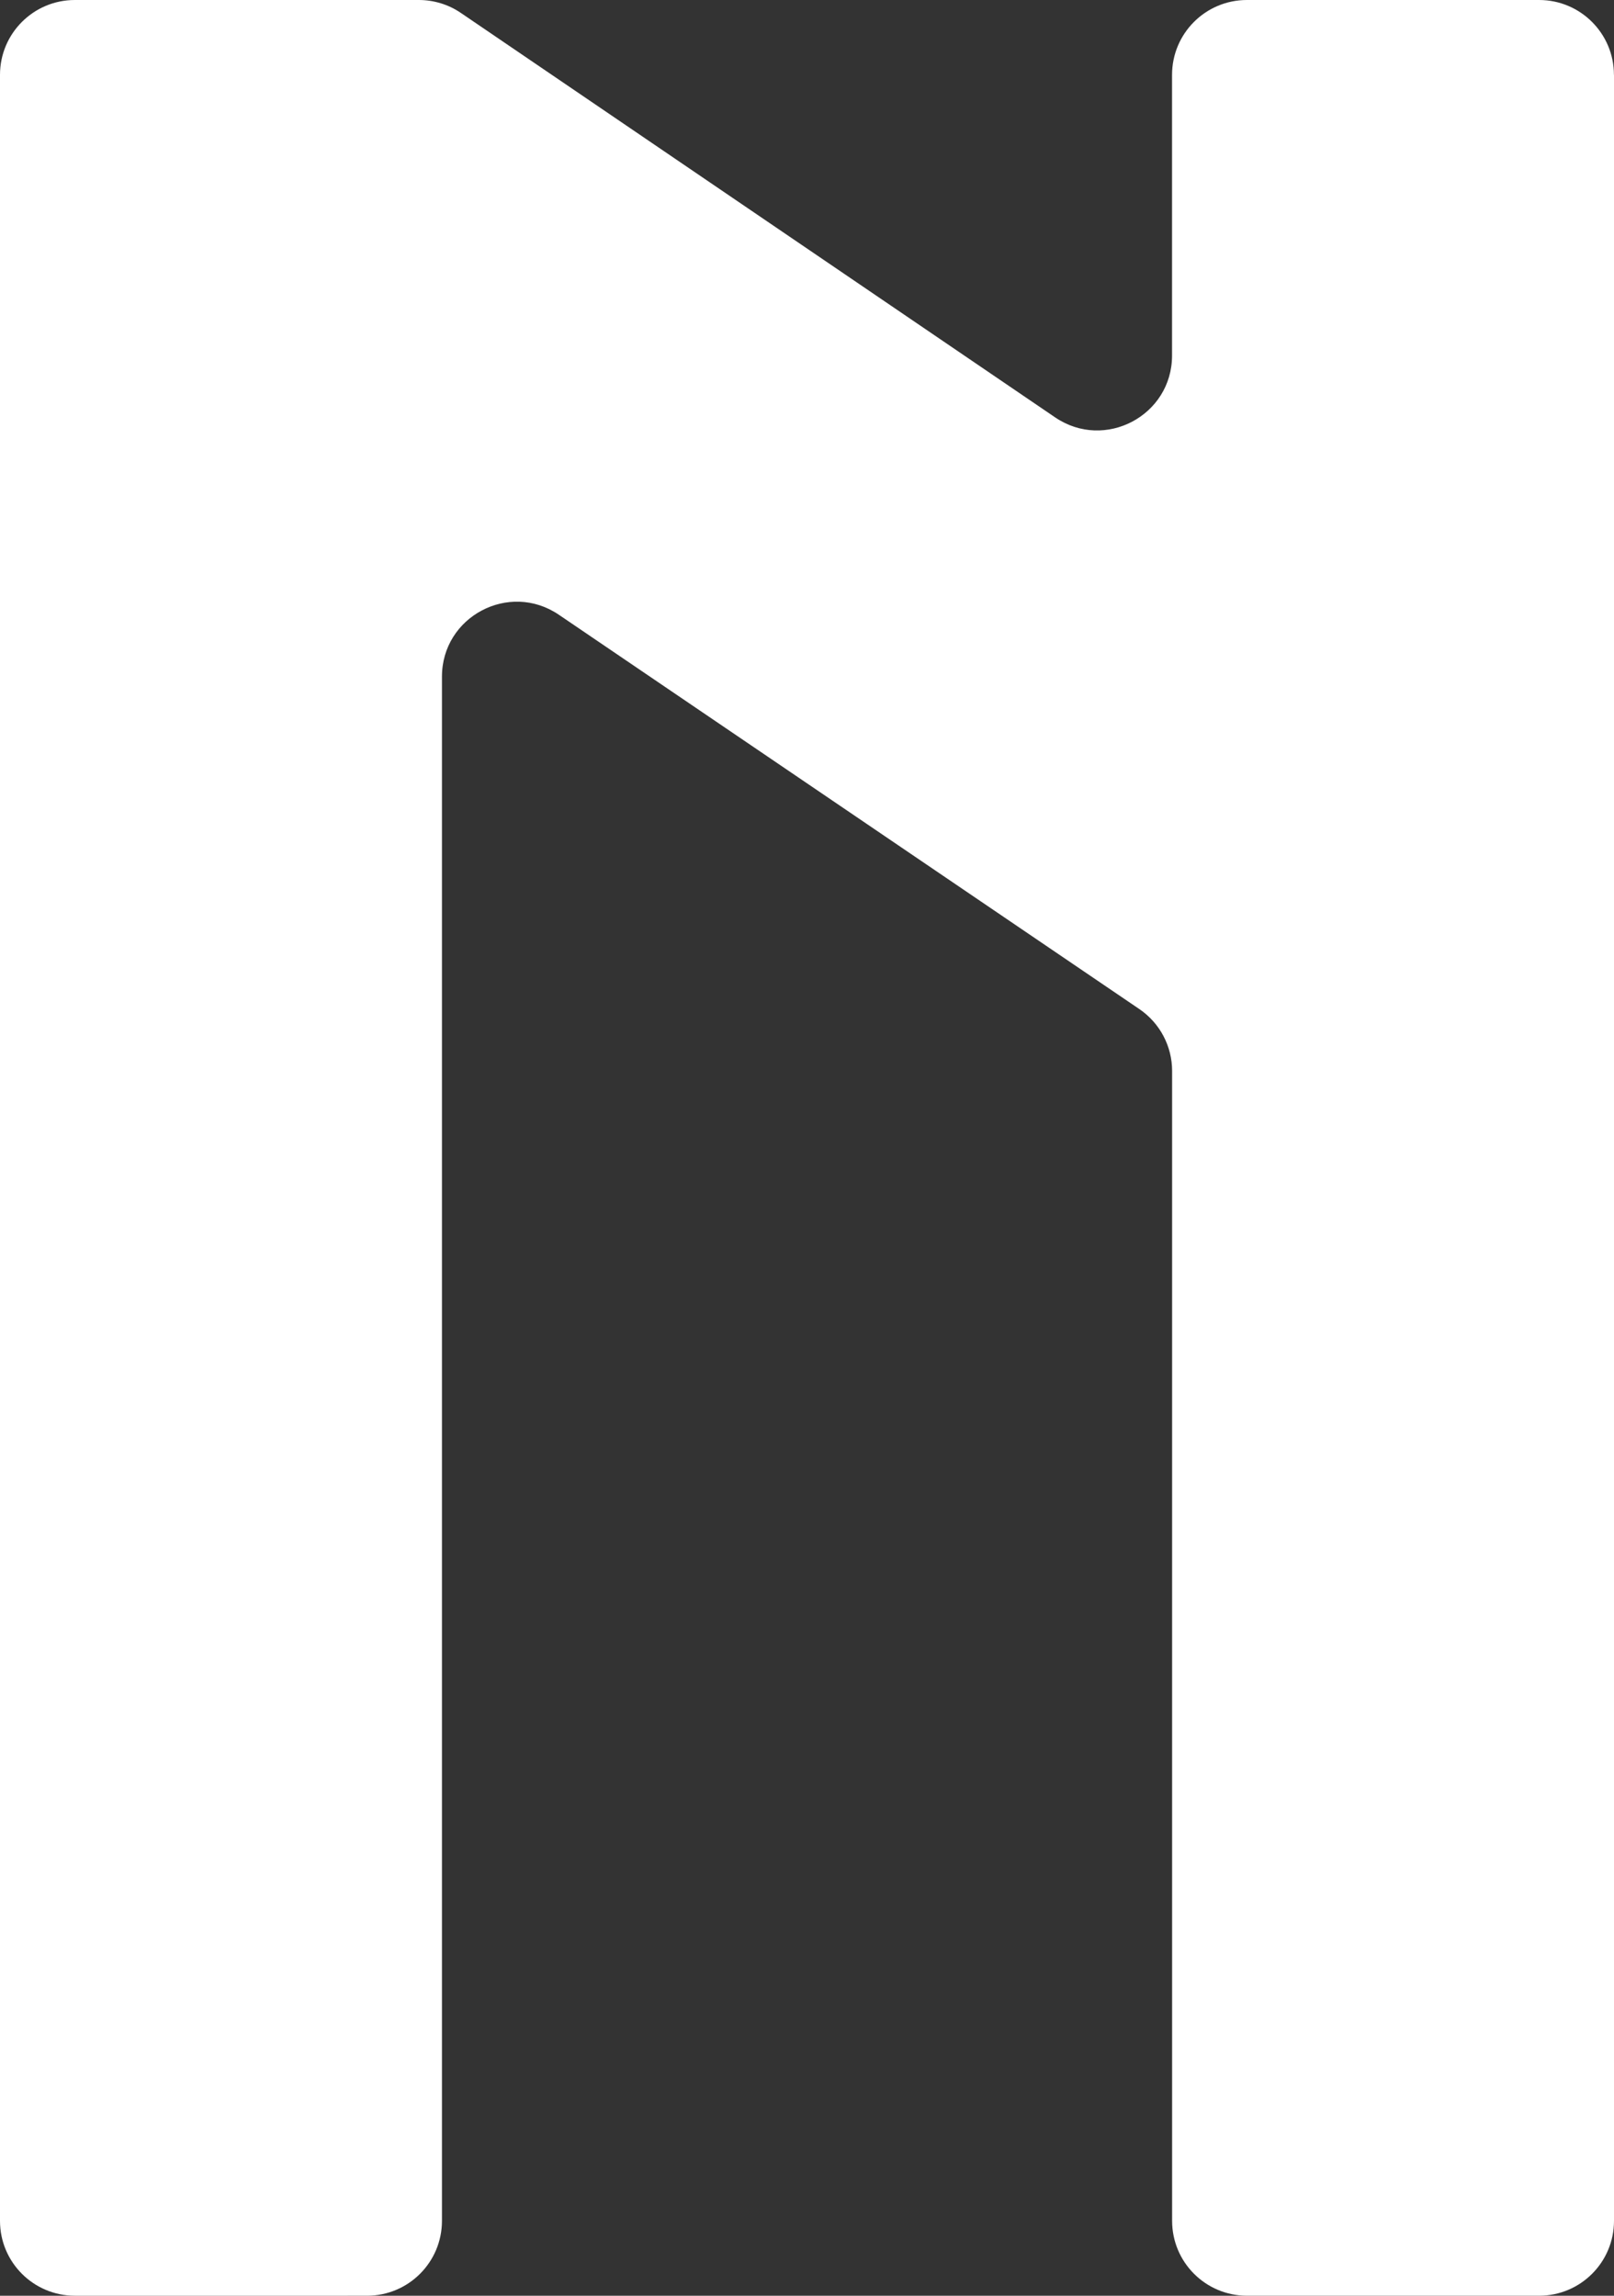
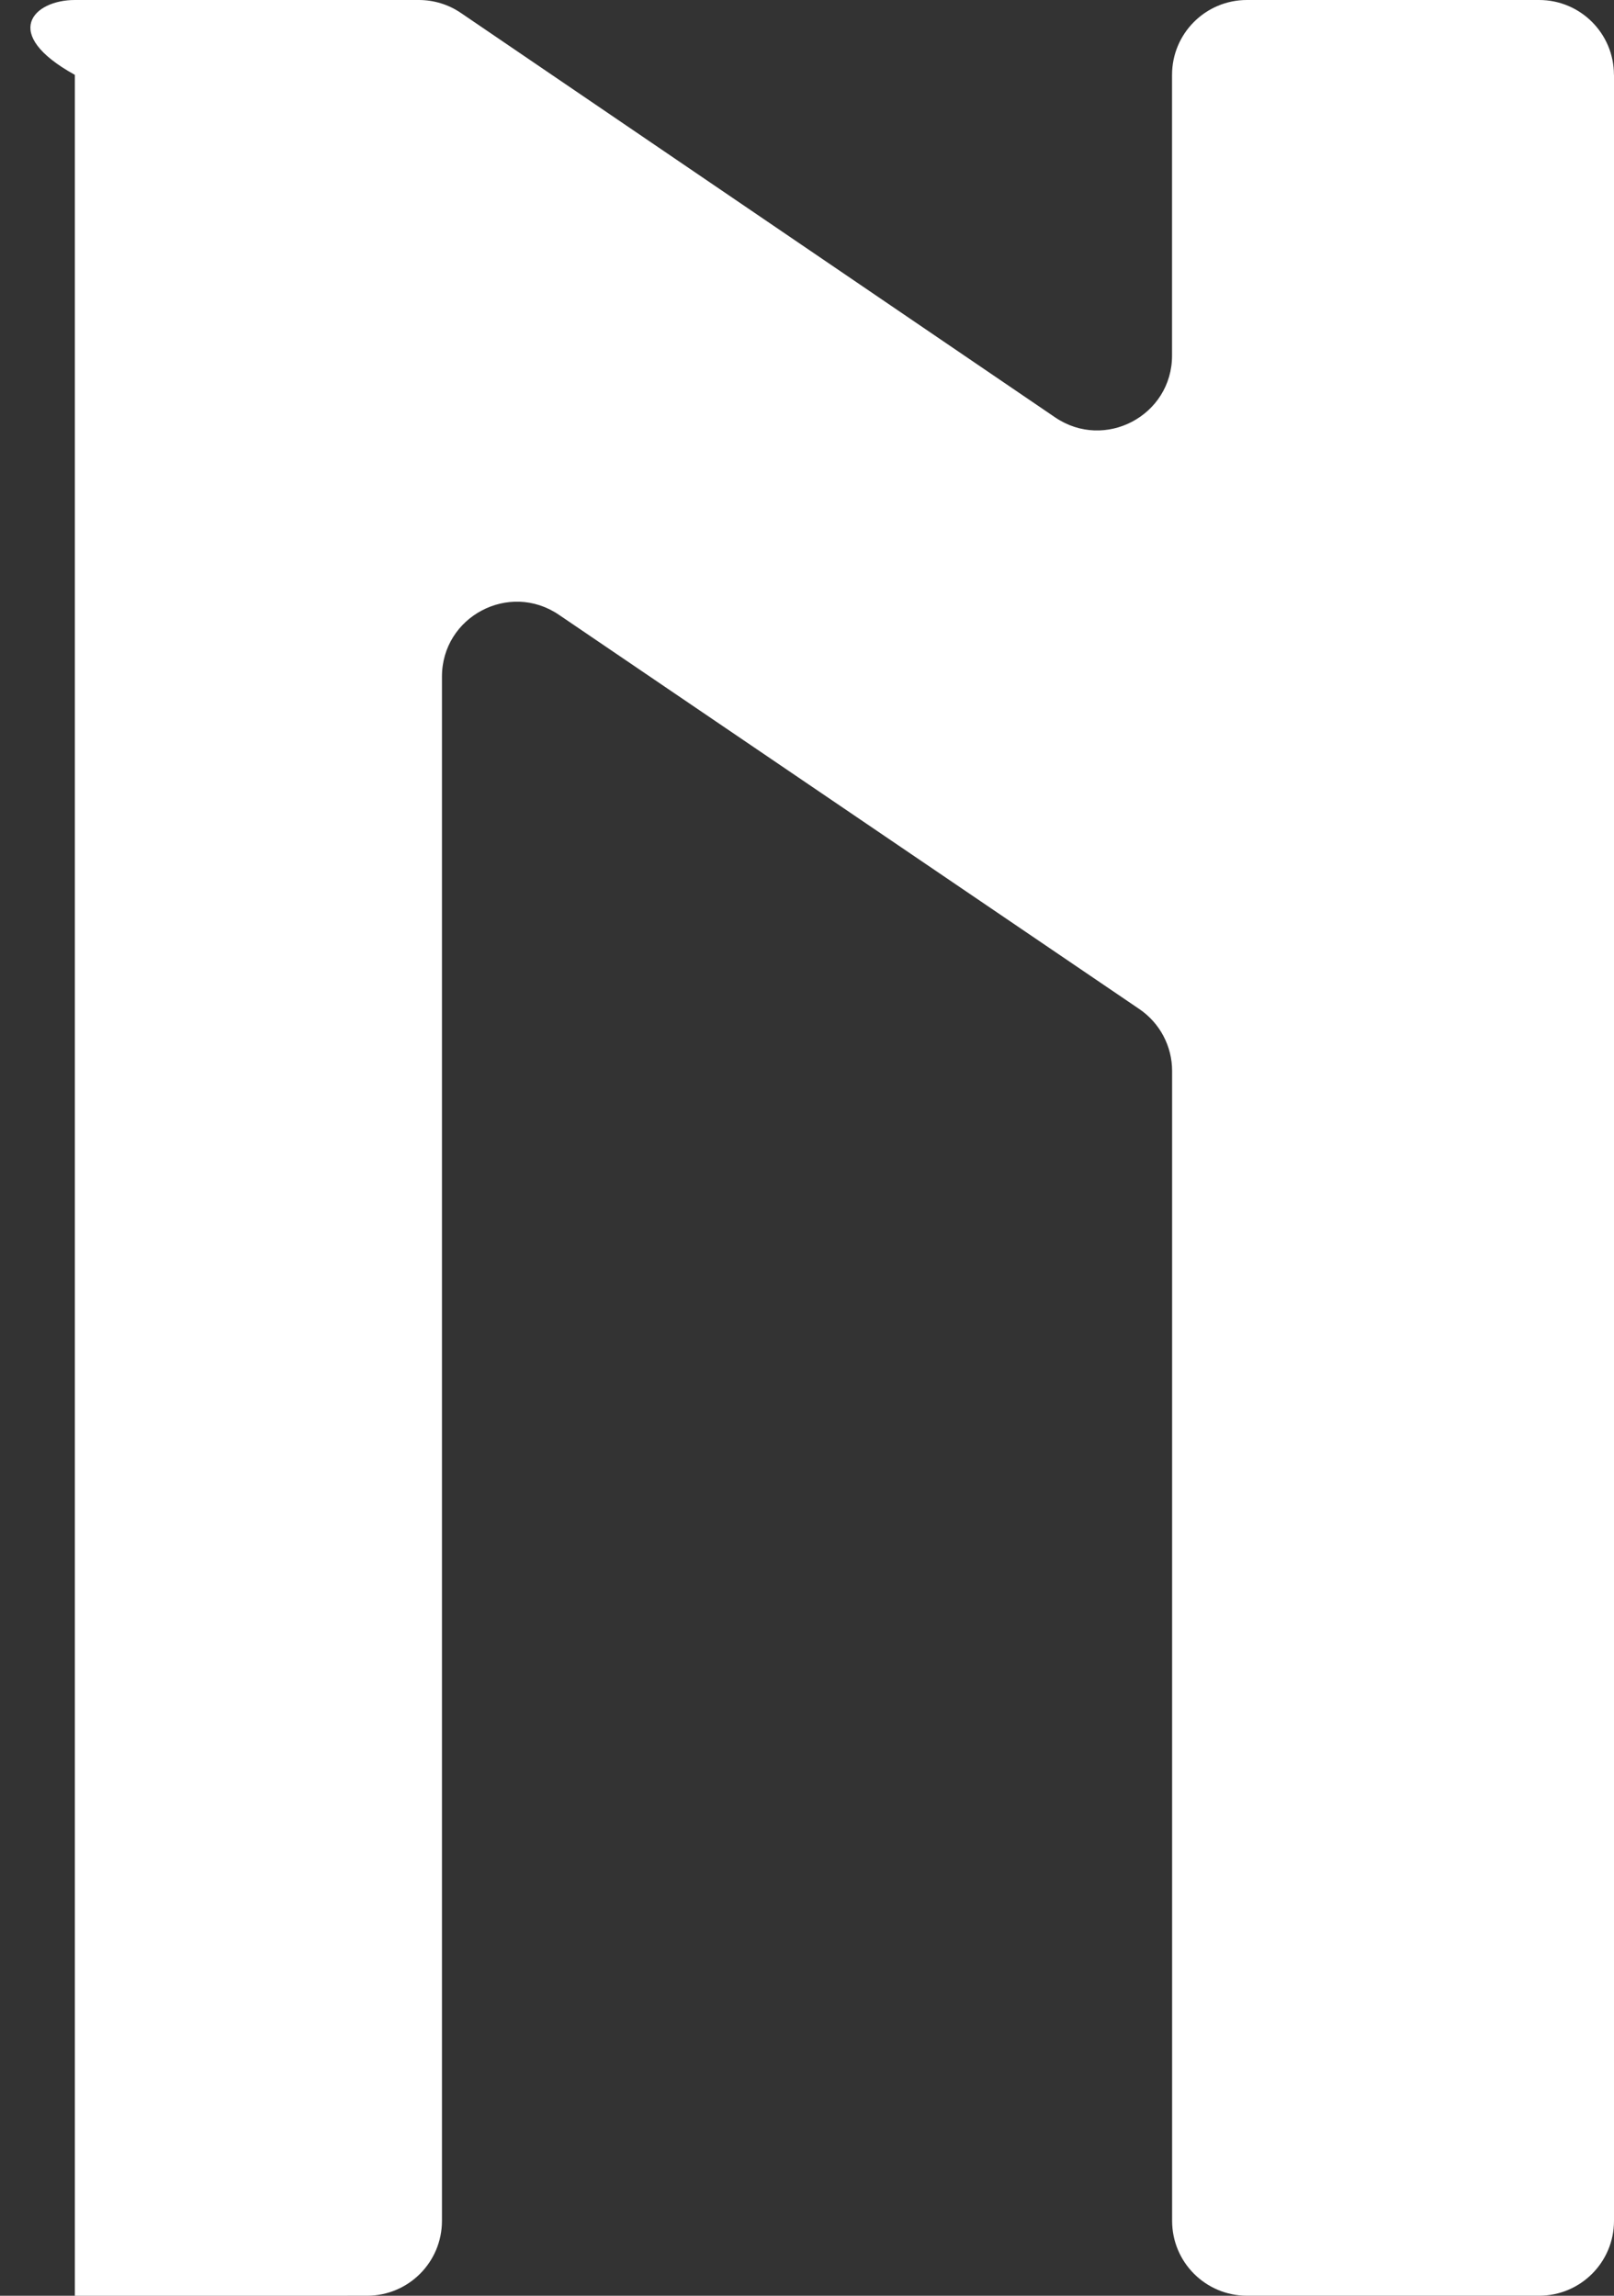
<svg xmlns="http://www.w3.org/2000/svg" id="Calque_2" data-name="Calque 2" viewBox="0 0 254.91 362.54">
  <rect x="0" y="0" width="254.91" height="362.54" fill="#333333" stroke="none" />
  <defs>
    <style>      .cls-1 {        fill: #fff;      }    </style>
  </defs>
  <g id="Calque_des_informations_sur_les_nuances" data-name="Calque des informations sur les nuances">
-     <path class="cls-1" d="M254.91,11.82v338.9c0,6.53-5.29,11.82-11.82,11.82h-46.15c-6.53,0-11.82-5.29-11.82-11.82v-181.59c0-3.92-1.94-7.58-5.18-9.78l-91.68-62.27c-7.85-5.33-18.46.29-18.46,9.78v243.86c0,6.53-5.29,11.82-11.82,11.82H11.82c-6.53,0-11.82-5.29-11.82-11.82V11.82C0,5.29,5.29,0,11.82,0h54.33c2.37,0,4.69.71,6.65,2.05,31.28,21.29,62.56,42.57,93.84,63.86,7.85,5.34,18.47-.28,18.47-9.77V11.82c0-6.53,5.29-11.82,11.82-11.82h46.15c6.53,0,11.82,5.29,11.82,11.82Z" />
+     <path class="cls-1" d="M254.91,11.82v338.9c0,6.53-5.29,11.82-11.82,11.82h-46.15c-6.53,0-11.82-5.29-11.82-11.82v-181.59c0-3.92-1.94-7.58-5.18-9.78l-91.68-62.27c-7.85-5.33-18.46.29-18.46,9.78v243.86c0,6.53-5.29,11.82-11.82,11.82H11.82V11.82C0,5.29,5.29,0,11.82,0h54.33c2.37,0,4.69.71,6.65,2.05,31.28,21.29,62.56,42.57,93.84,63.86,7.85,5.34,18.47-.28,18.47-9.77V11.82c0-6.53,5.29-11.82,11.82-11.82h46.15c6.53,0,11.82,5.29,11.82,11.82Z" />
  </g>
</svg>